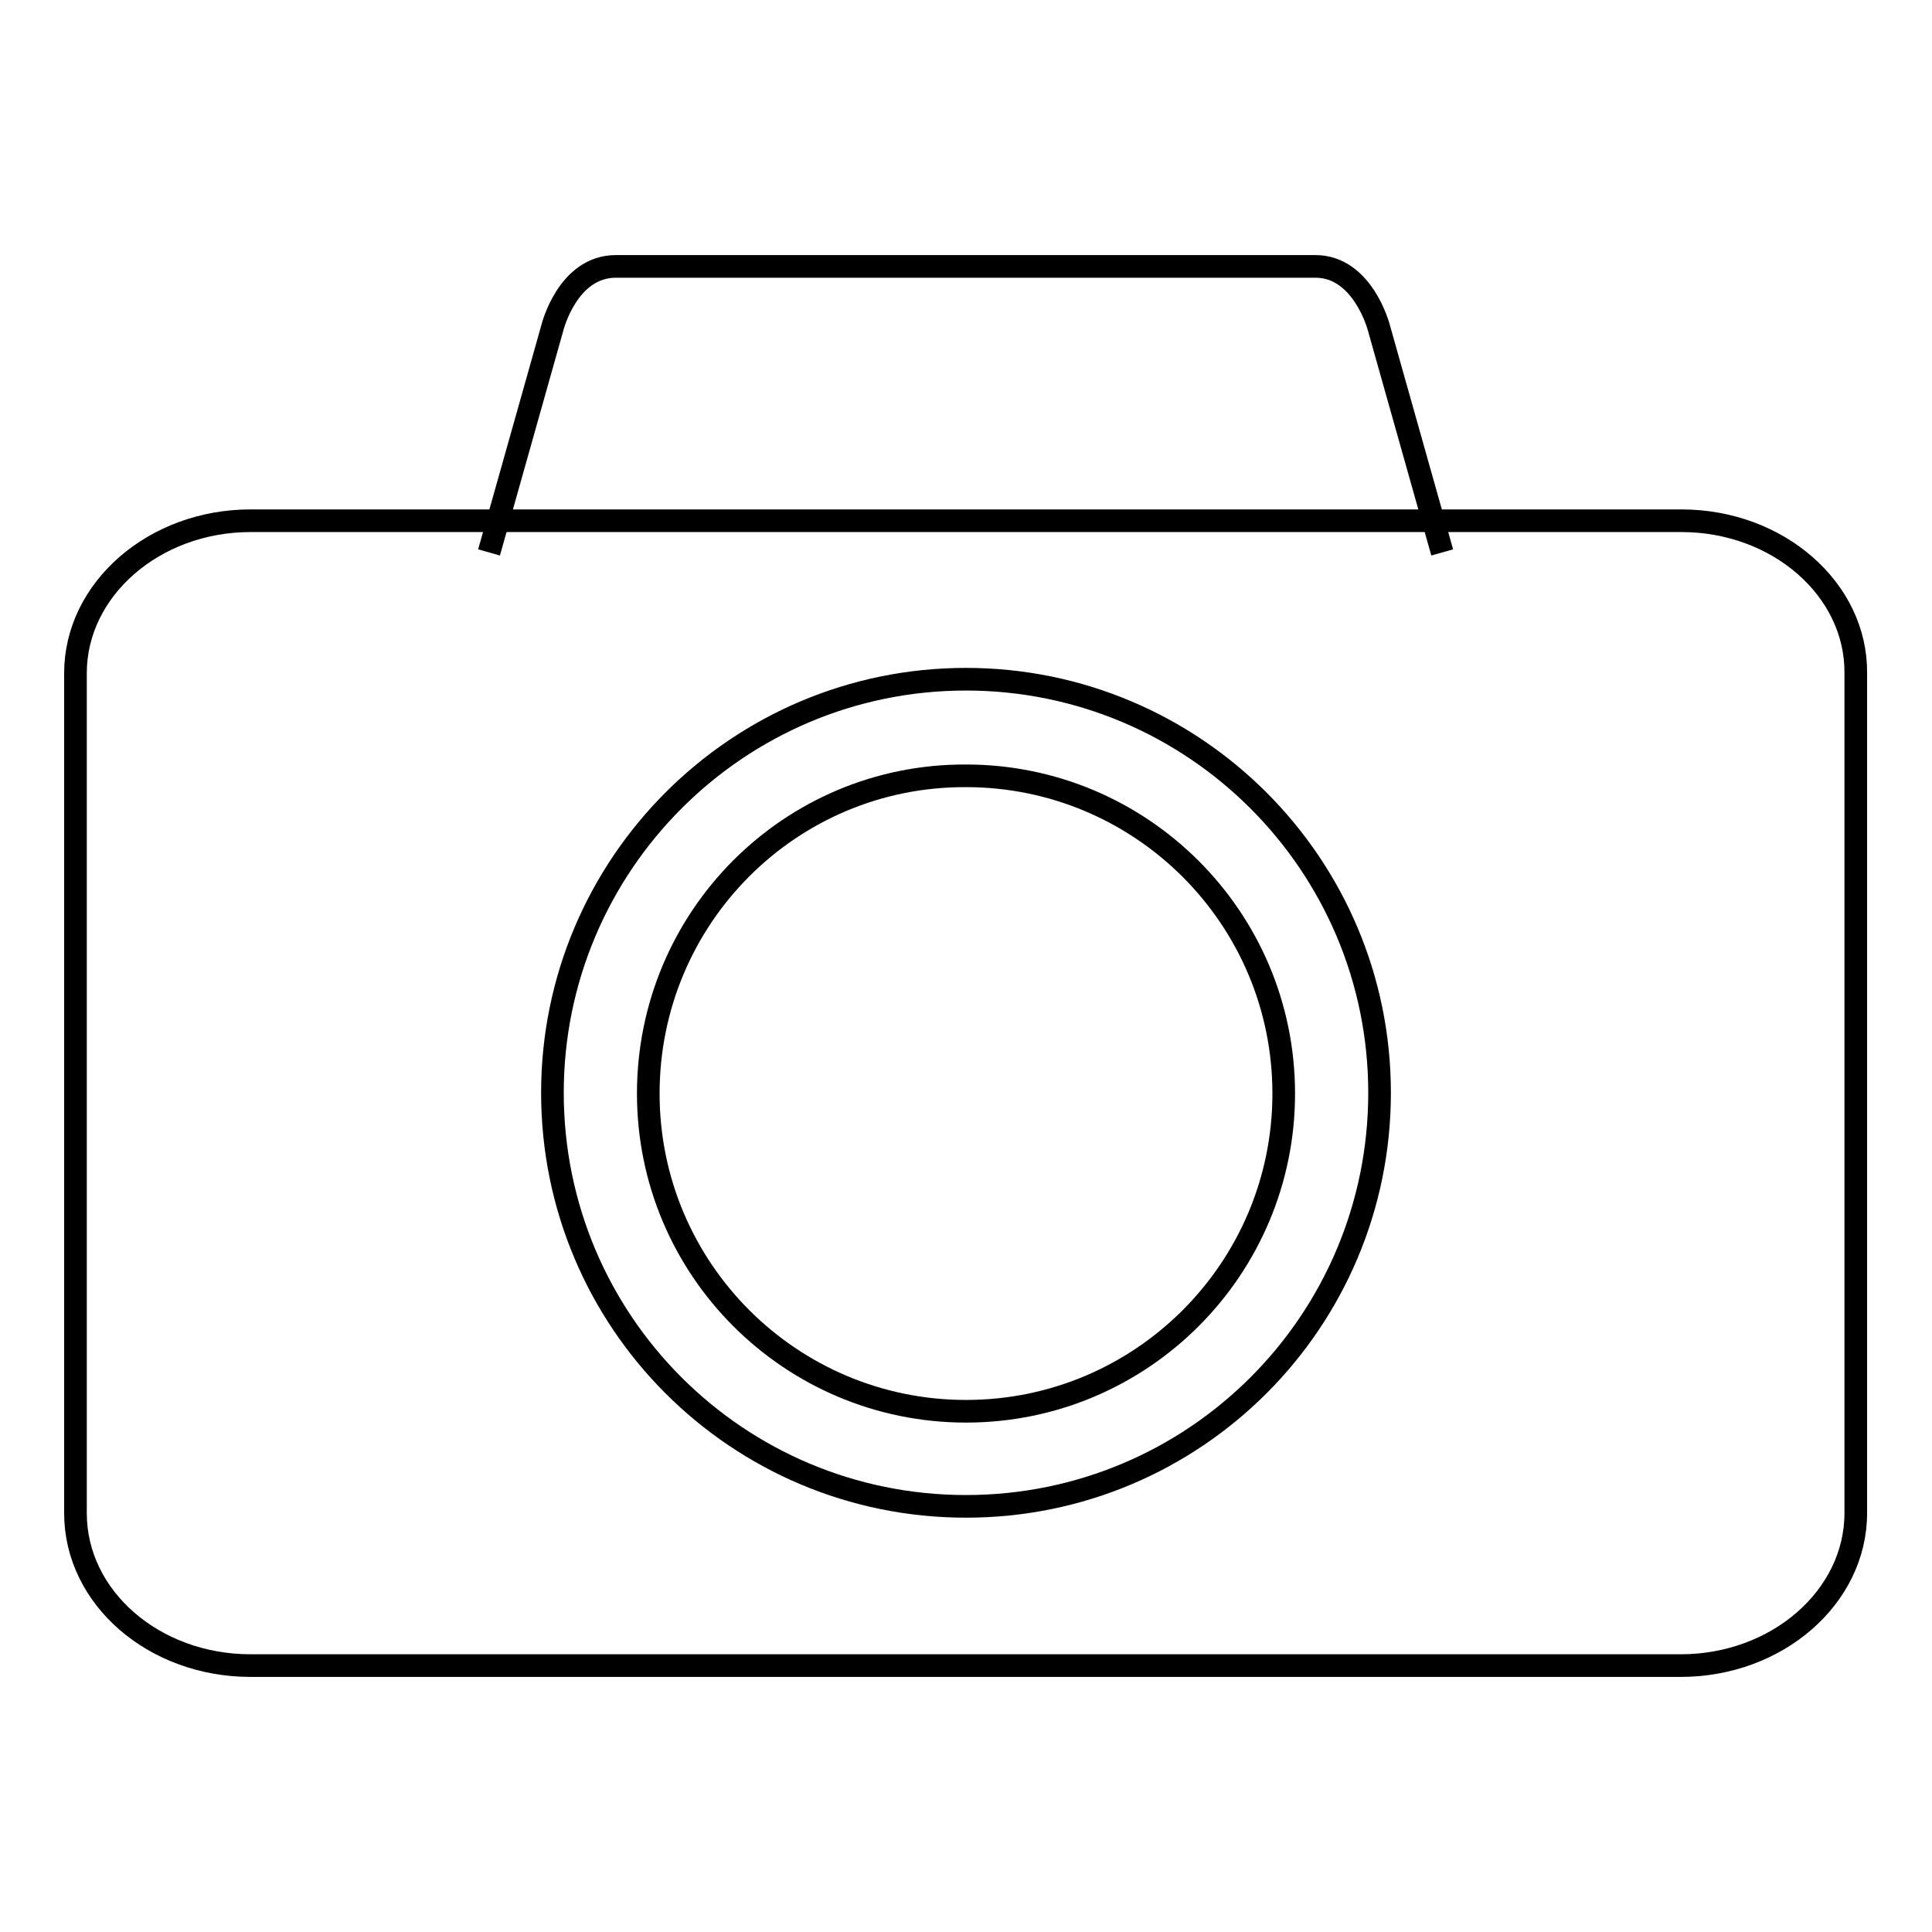
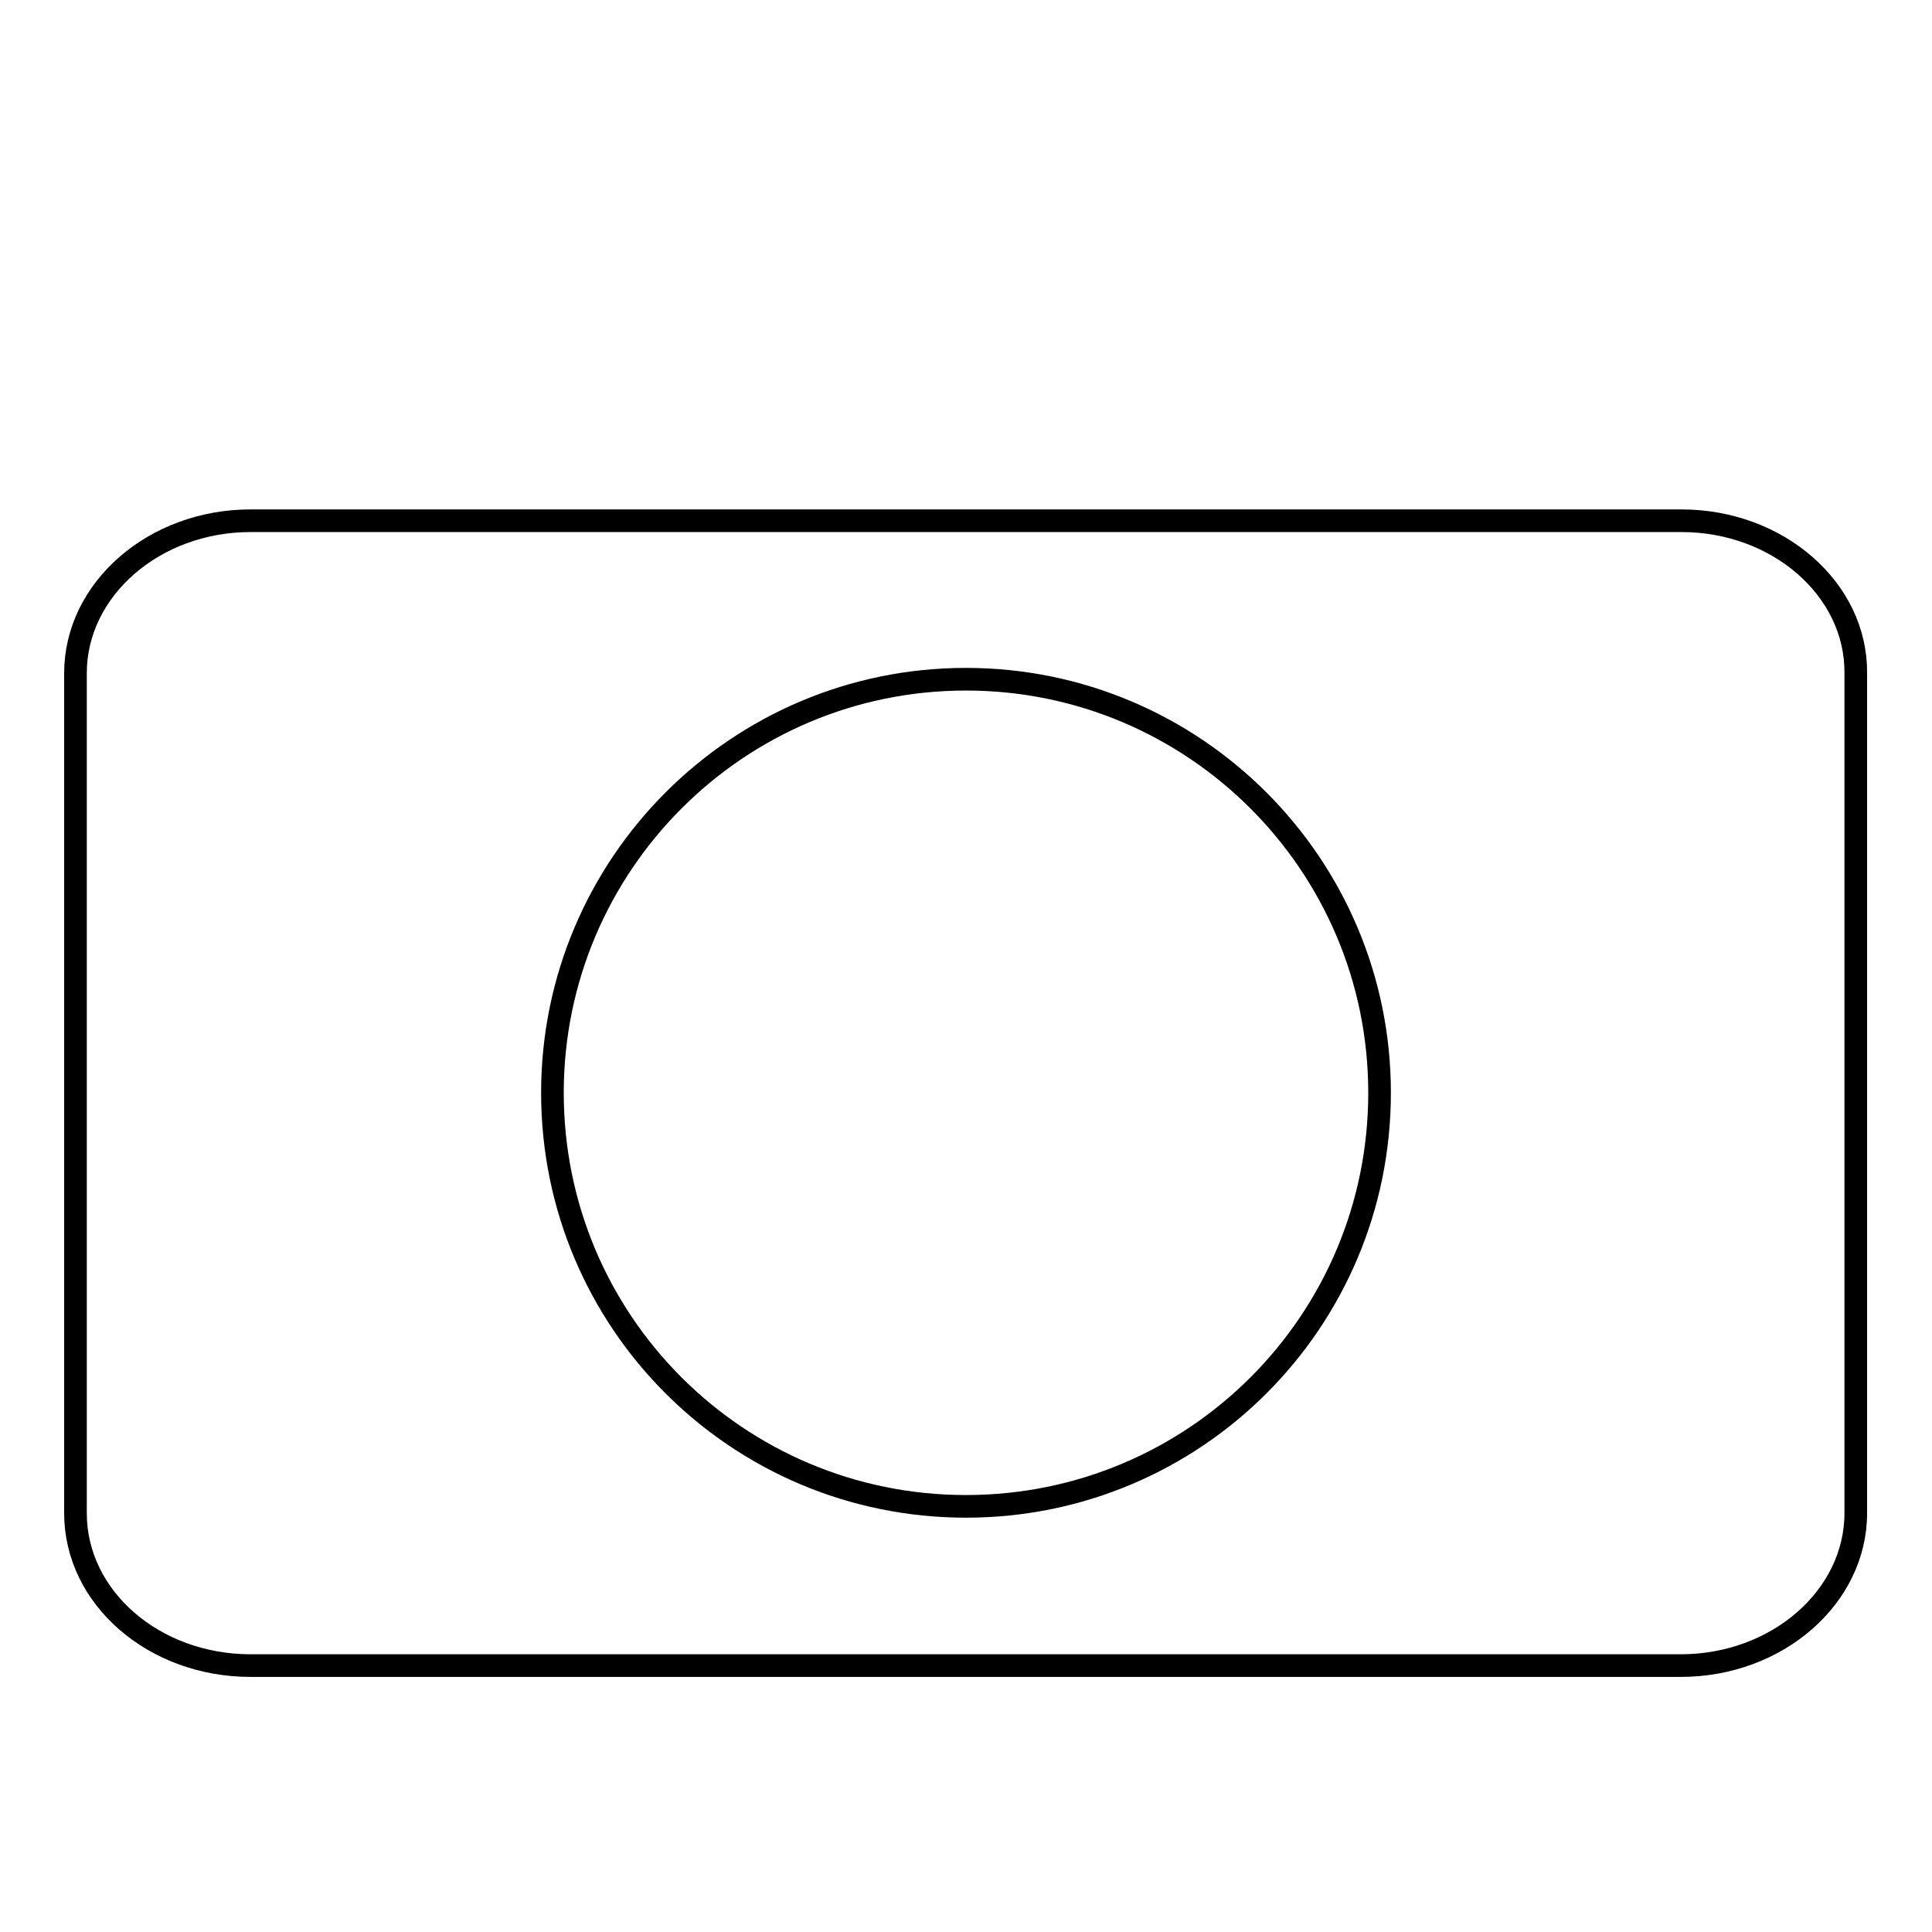
<svg xmlns="http://www.w3.org/2000/svg" version="1.1" x="0px" y="0px" viewBox="0 0 256 256" enable-background="new 0 0 256 256" xml:space="preserve">
  <g>
    <g>
      <path stroke-width="3" fill-opacity="0" stroke="#000000" d="M222.8,69H33.2C20.4,69,10,78.1,10,89.2v111.3c0,11.2,10.4,20.2,23.2,20.2h189.5c12.8,0,23.2-9.1,23.2-20.2V89.2C246,78.1,235.6,69,222.8,69z M128,199.6c-30.3,0-54.8-24.5-54.8-54.8c0-30.2,24.5-54.8,54.8-54.8c30.2,0,54.8,24.5,54.8,54.8C182.8,175.1,158.3,199.6,128,199.6z" />
-       <path stroke-width="3" fill-opacity="0" stroke="#000000" d="M85.9,144.9c0,23.3,18.9,42.1,42.1,42.1c23.3,0,42.1-18.9,42.1-42.1c0-23.3-18.9-42.1-42.1-42.1C104.7,102.7,85.9,121.6,85.9,144.9z" />
-       <path stroke-width="3" fill-opacity="0" stroke="#000000" d="M64.8,73.2l8.4-29.8c0,0,2-8.1,8.4-8.1h92.7c6.3,0,8.4,8.1,8.4,8.1l8.4,29.8" />
    </g>
  </g>
</svg>